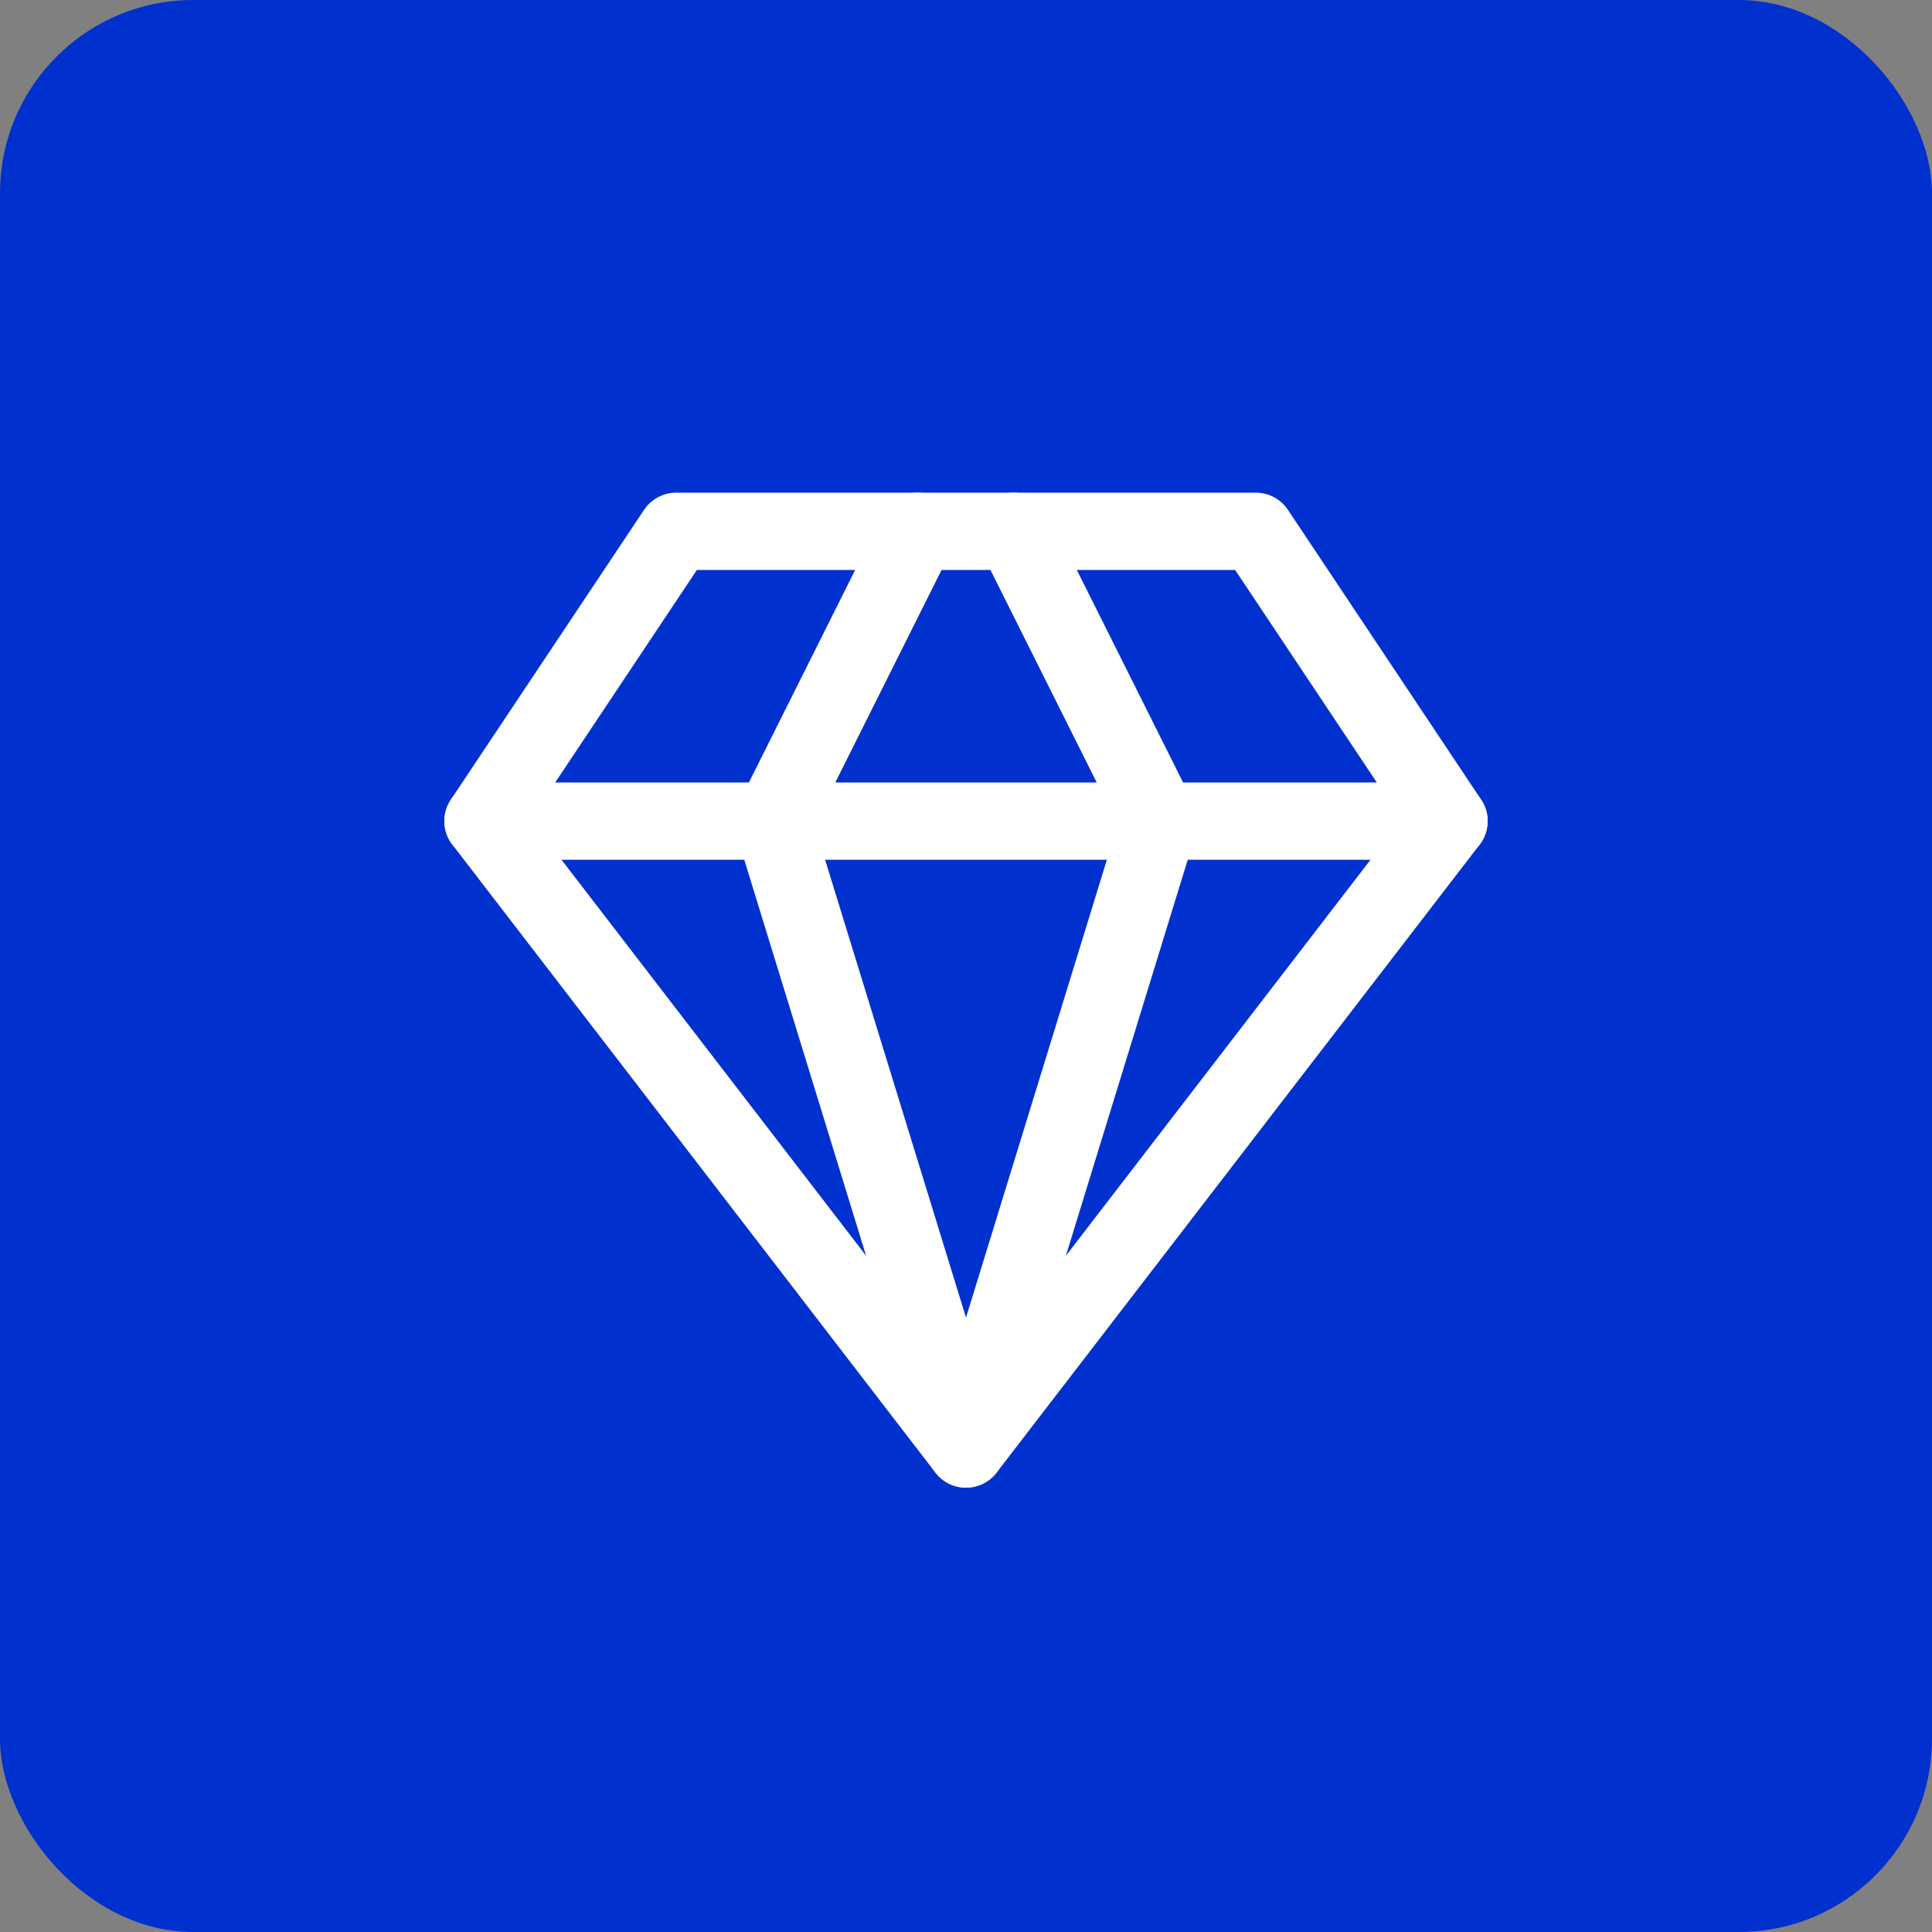
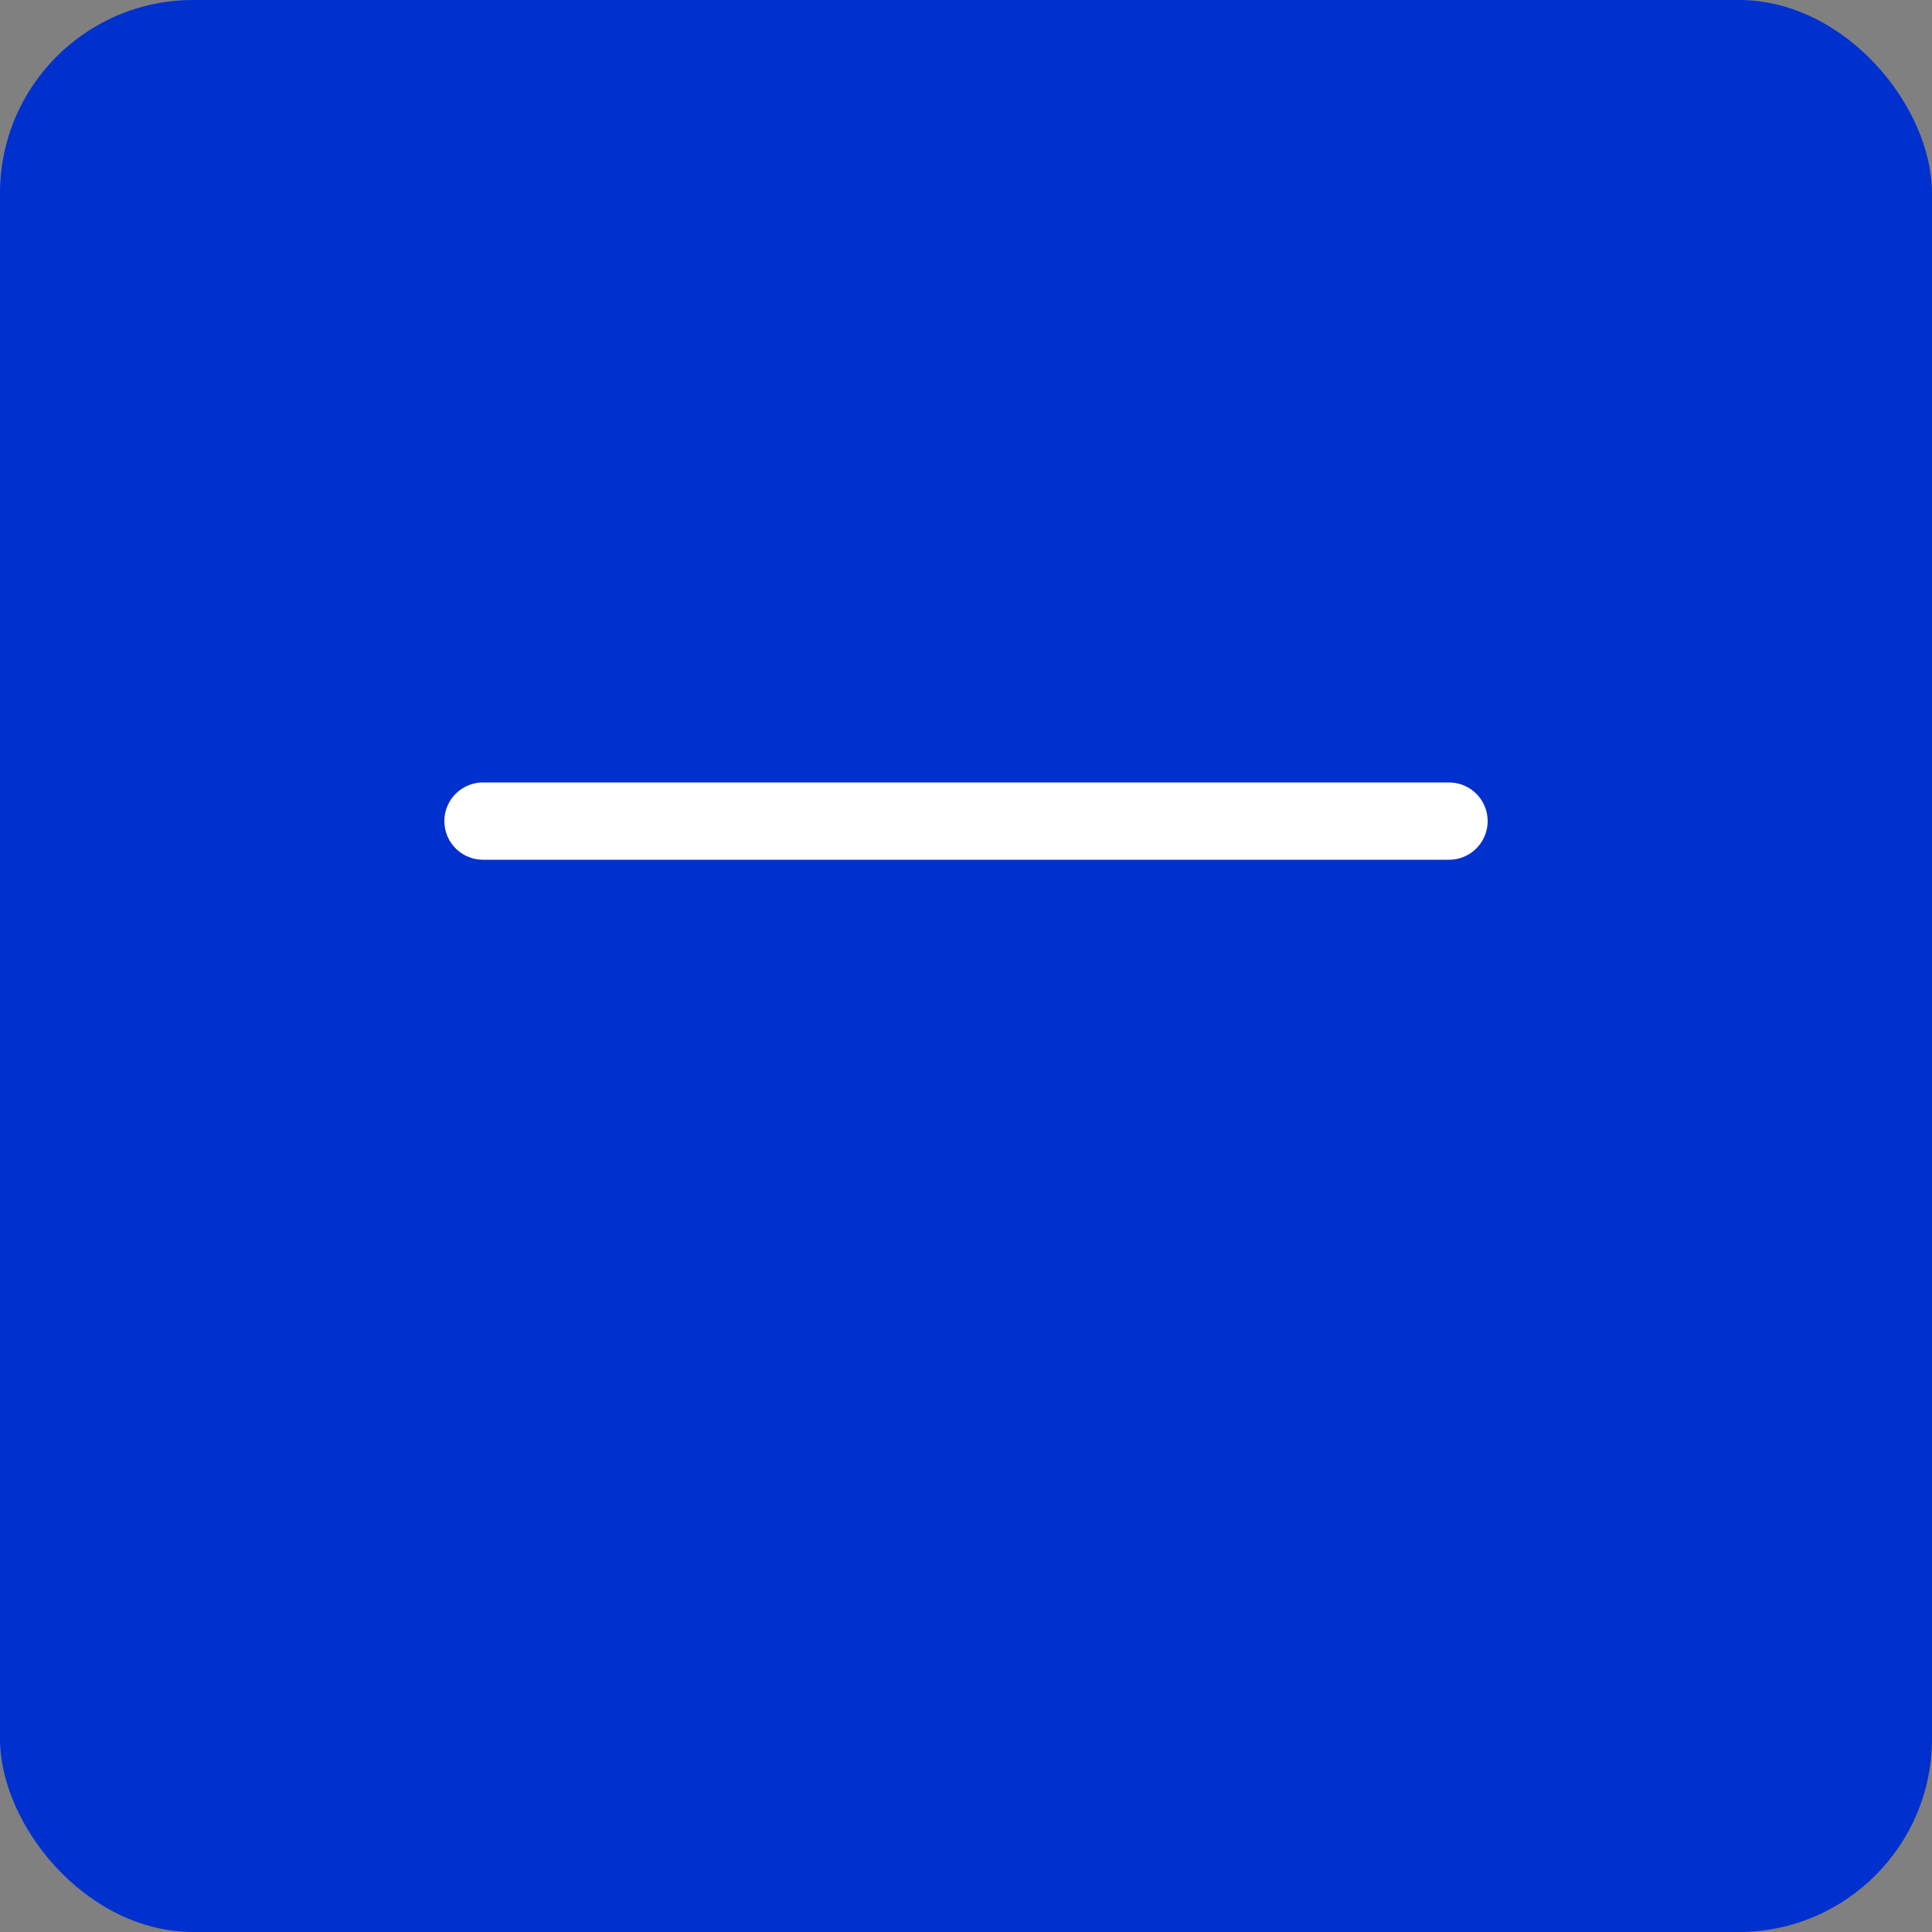
<svg xmlns="http://www.w3.org/2000/svg" width="50" height="50" viewBox="0 0 50 50" fill="none">
  <rect x="0" y="0" width="50" height="50" fill="#808080" stroke="none" />
  <rect width="50" height="50" rx="5" fill="#0031CF" />
-   <path d="M17.5 13.75H32.5L37.5 21.25L25 37.5L12.5 21.25L17.5 13.75Z" stroke="white" stroke-width="2" stroke-linecap="round" stroke-linejoin="round" />
-   <path d="M23.75 13.75L20 21.25L25 37.5L30 21.25L26.25 13.75" stroke="white" stroke-width="2" stroke-linecap="round" stroke-linejoin="round" />
  <path d="M12.5 21.25H37.5" stroke="white" stroke-width="2" stroke-linecap="round" stroke-linejoin="round" />
</svg>